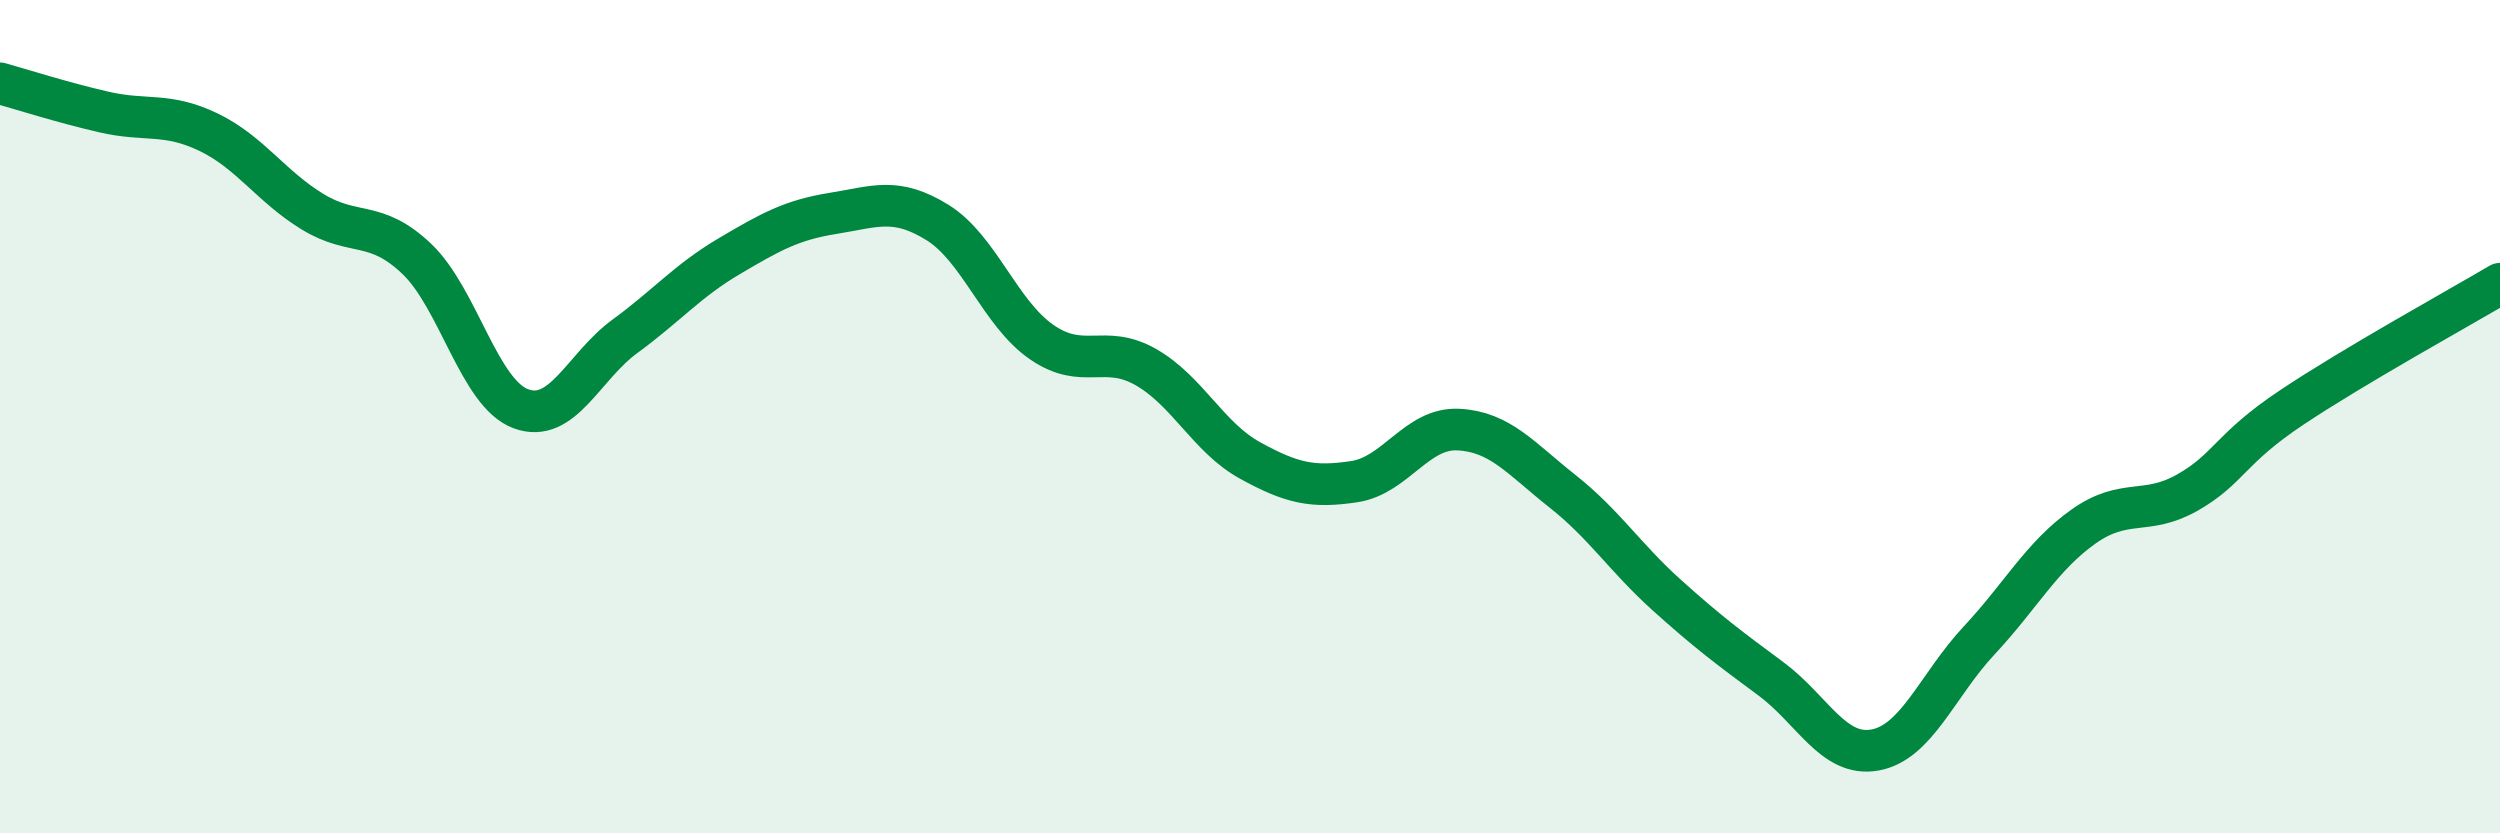
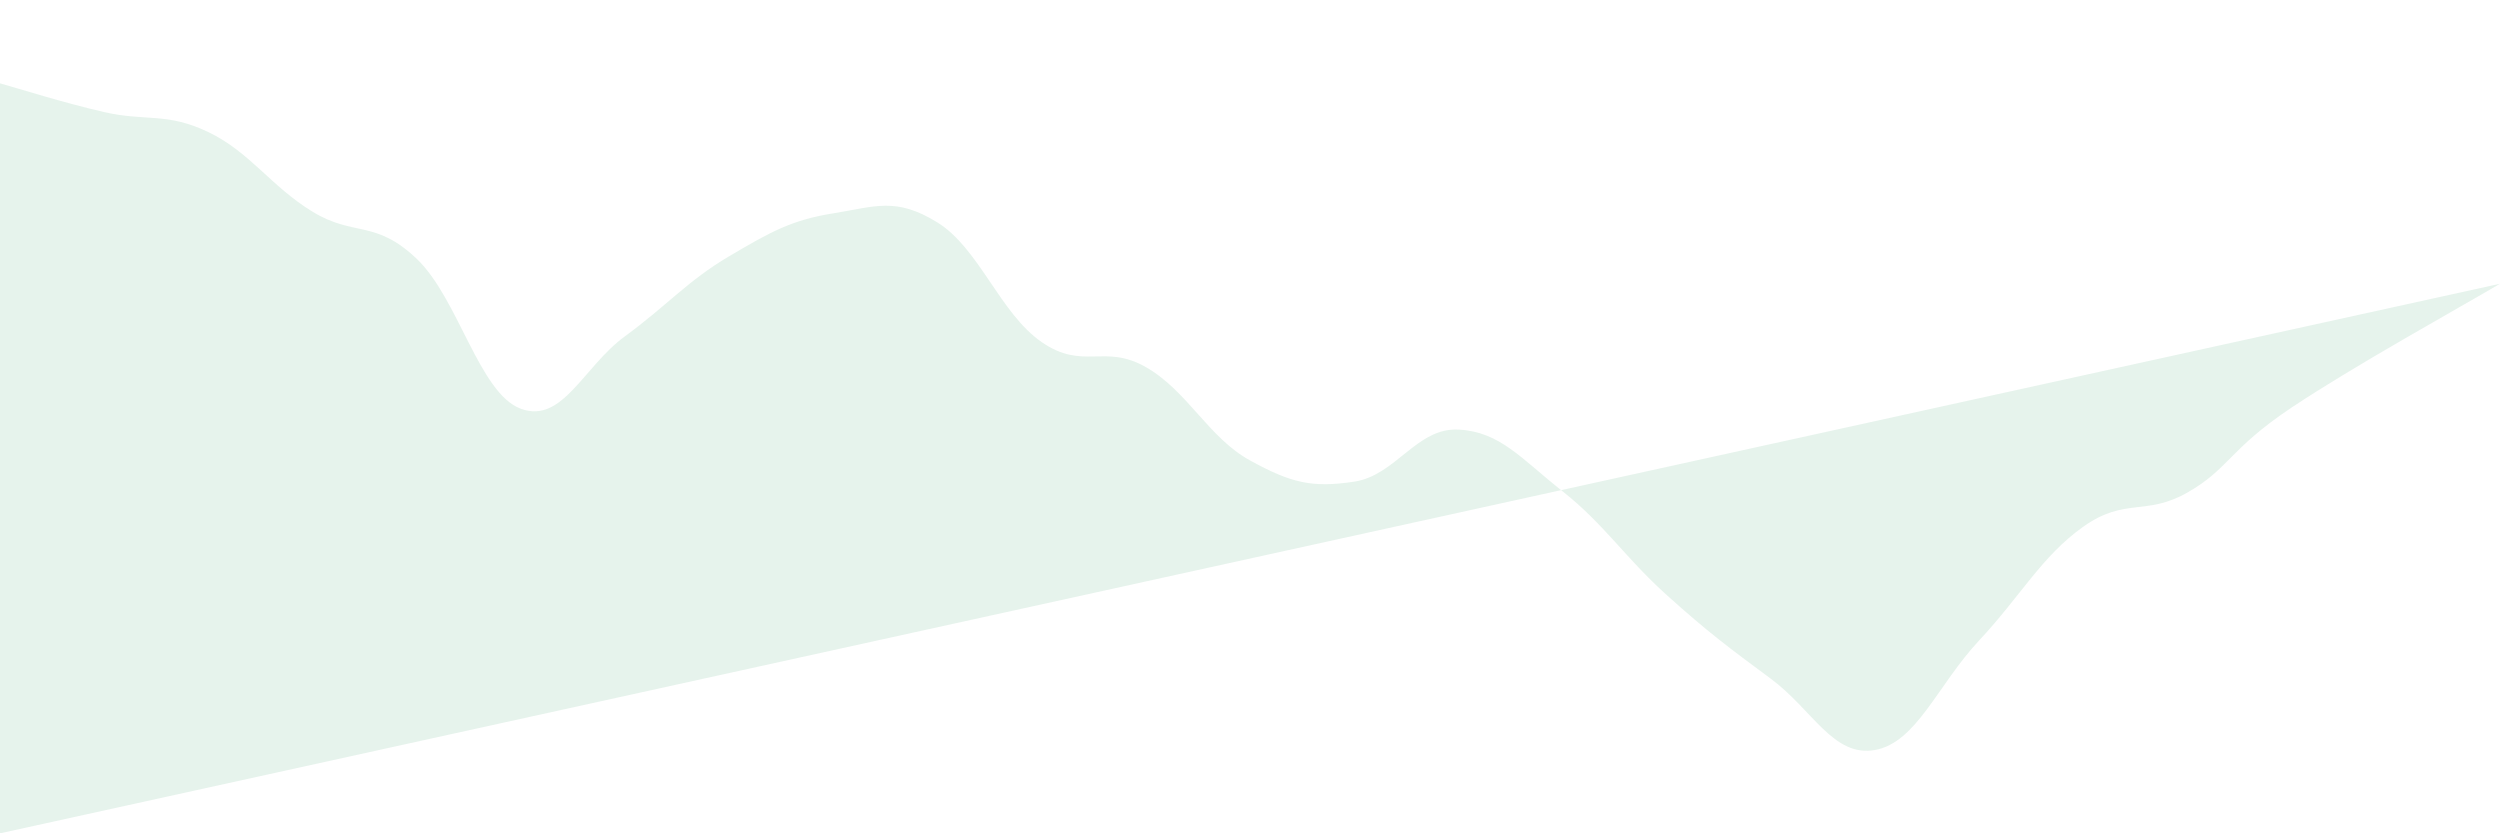
<svg xmlns="http://www.w3.org/2000/svg" width="60" height="20" viewBox="0 0 60 20">
-   <path d="M 0,2 C 0.5,2.14 1.5,2.46 2.5,2.69 C 3.5,2.92 4,2.69 5,3.17 C 6,3.65 6.5,4.47 7.5,5.08 C 8.5,5.69 9,5.26 10,6.21 C 11,7.16 11.5,9.44 12.5,9.81 C 13.5,10.18 14,8.8 15,8.07 C 16,7.34 16.5,6.74 17.5,6.15 C 18.5,5.56 19,5.28 20,5.12 C 21,4.96 21.5,4.72 22.5,5.34 C 23.5,5.96 24,7.52 25,8.21 C 26,8.9 26.5,8.24 27.5,8.81 C 28.5,9.38 29,10.5 30,11.05 C 31,11.6 31.5,11.71 32.5,11.56 C 33.5,11.41 34,10.26 35,10.31 C 36,10.36 36.5,11 37.5,11.79 C 38.5,12.58 39,13.38 40,14.28 C 41,15.18 41.5,15.55 42.5,16.29 C 43.5,17.03 44,18.18 45,18 C 46,17.82 46.5,16.44 47.5,15.37 C 48.5,14.3 49,13.35 50,12.64 C 51,11.93 51.5,12.39 52.5,11.82 C 53.5,11.25 53.5,10.78 55,9.78 C 56.5,8.78 59,7.4 60,6.81L60 20L0 20Z" fill="#008740" opacity="0.1" stroke-linecap="round" stroke-linejoin="round" />
-   <path d="M 0,2 C 0.5,2.14 1.5,2.46 2.5,2.69 C 3.5,2.92 4,2.69 5,3.17 C 6,3.65 6.5,4.47 7.5,5.08 C 8.5,5.69 9,5.26 10,6.21 C 11,7.16 11.5,9.44 12.5,9.81 C 13.5,10.18 14,8.8 15,8.07 C 16,7.34 16.5,6.74 17.5,6.15 C 18.5,5.56 19,5.28 20,5.12 C 21,4.96 21.5,4.72 22.5,5.34 C 23.5,5.96 24,7.52 25,8.21 C 26,8.9 26.5,8.24 27.5,8.81 C 28.5,9.38 29,10.5 30,11.05 C 31,11.6 31.5,11.71 32.5,11.56 C 33.5,11.41 34,10.26 35,10.31 C 36,10.36 36.5,11 37.5,11.79 C 38.5,12.58 39,13.38 40,14.28 C 41,15.18 41.5,15.55 42.5,16.29 C 43.5,17.03 44,18.18 45,18 C 46,17.82 46.5,16.44 47.5,15.37 C 48.5,14.3 49,13.35 50,12.64 C 51,11.93 51.5,12.39 52.5,11.82 C 53.5,11.25 53.5,10.78 55,9.78 C 56.5,8.78 59,7.4 60,6.81" stroke="#008740" stroke-width="1" fill="none" stroke-linecap="round" stroke-linejoin="round" />
+   <path d="M 0,2 C 0.5,2.14 1.5,2.46 2.5,2.69 C 3.5,2.92 4,2.69 5,3.17 C 6,3.65 6.5,4.47 7.5,5.08 C 8.5,5.69 9,5.26 10,6.21 C 11,7.16 11.5,9.44 12.5,9.81 C 13.5,10.18 14,8.8 15,8.07 C 16,7.34 16.5,6.74 17.5,6.15 C 18.5,5.56 19,5.28 20,5.12 C 21,4.96 21.5,4.72 22.5,5.34 C 23.5,5.96 24,7.52 25,8.21 C 26,8.9 26.5,8.24 27.5,8.81 C 28.5,9.38 29,10.5 30,11.05 C 31,11.6 31.5,11.71 32.5,11.56 C 33.5,11.41 34,10.26 35,10.31 C 36,10.36 36.5,11 37.5,11.79 C 38.5,12.58 39,13.38 40,14.28 C 41,15.18 41.5,15.55 42.5,16.29 C 43.5,17.03 44,18.18 45,18 C 46,17.82 46.5,16.44 47.5,15.37 C 48.5,14.3 49,13.35 50,12.64 C 51,11.93 51.5,12.39 52.5,11.82 C 53.5,11.25 53.5,10.78 55,9.78 C 56.5,8.78 59,7.4 60,6.81L0 20Z" fill="#008740" opacity="0.1" stroke-linecap="round" stroke-linejoin="round" />
</svg>